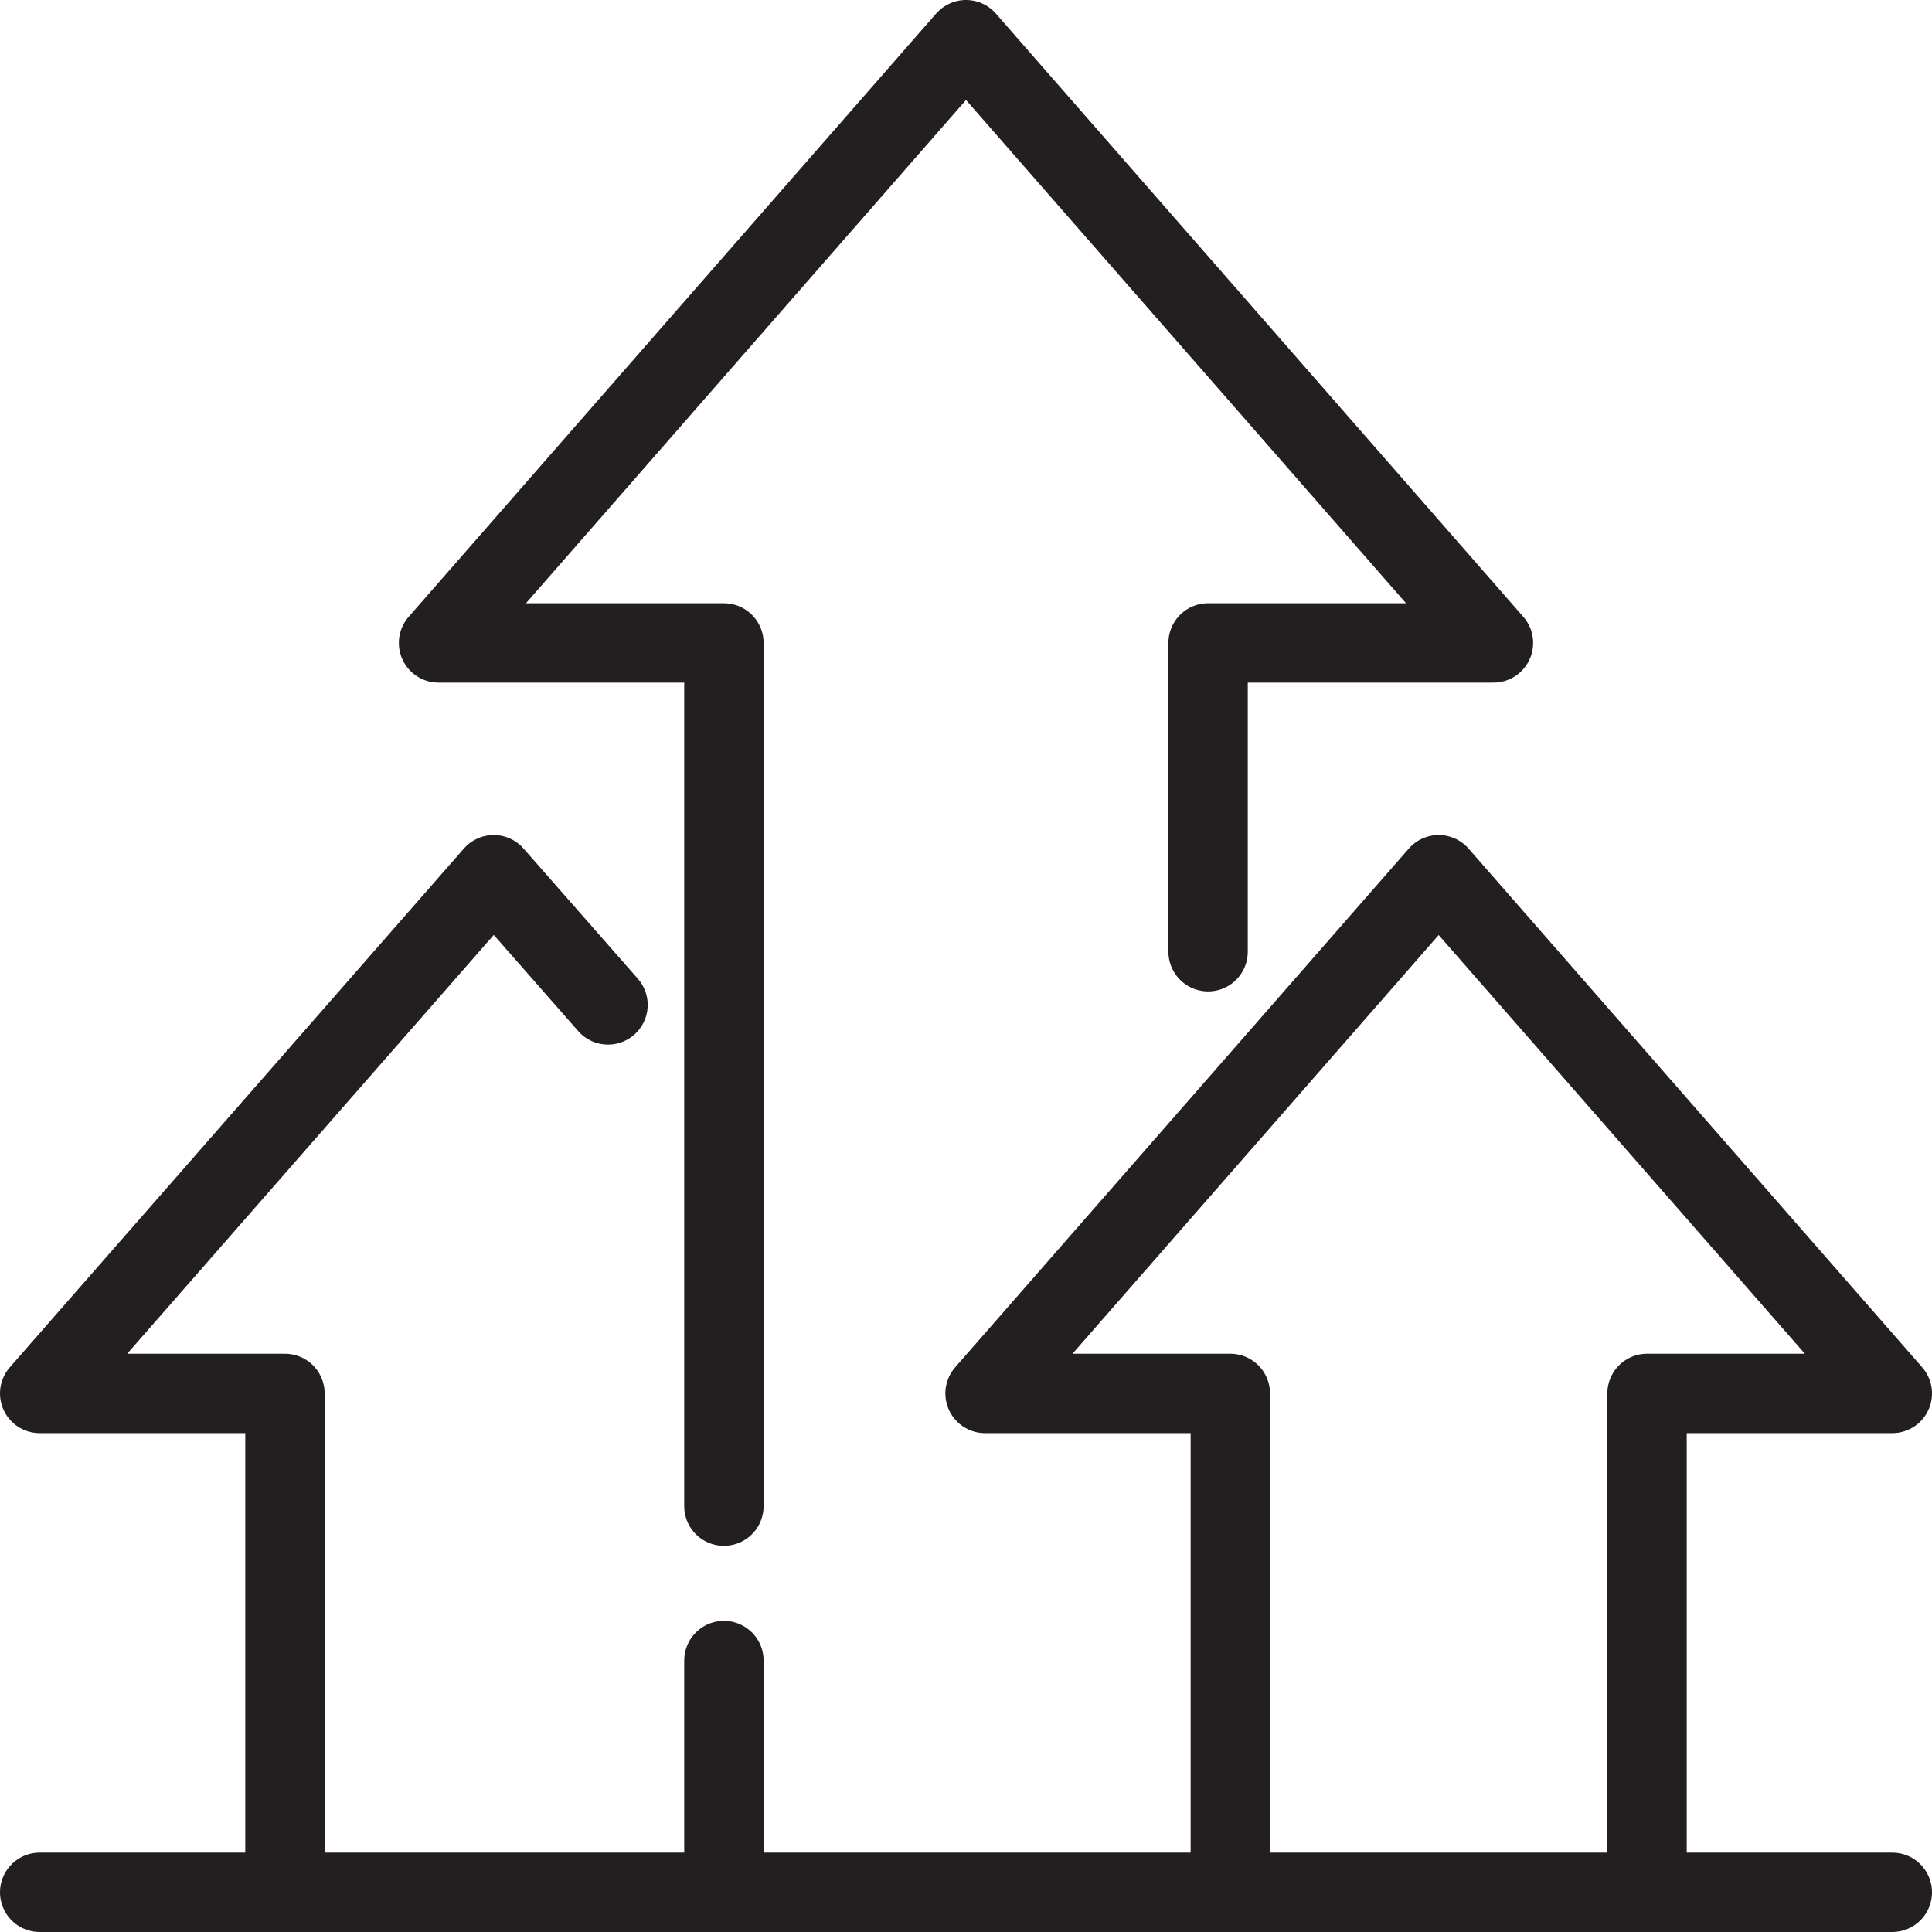
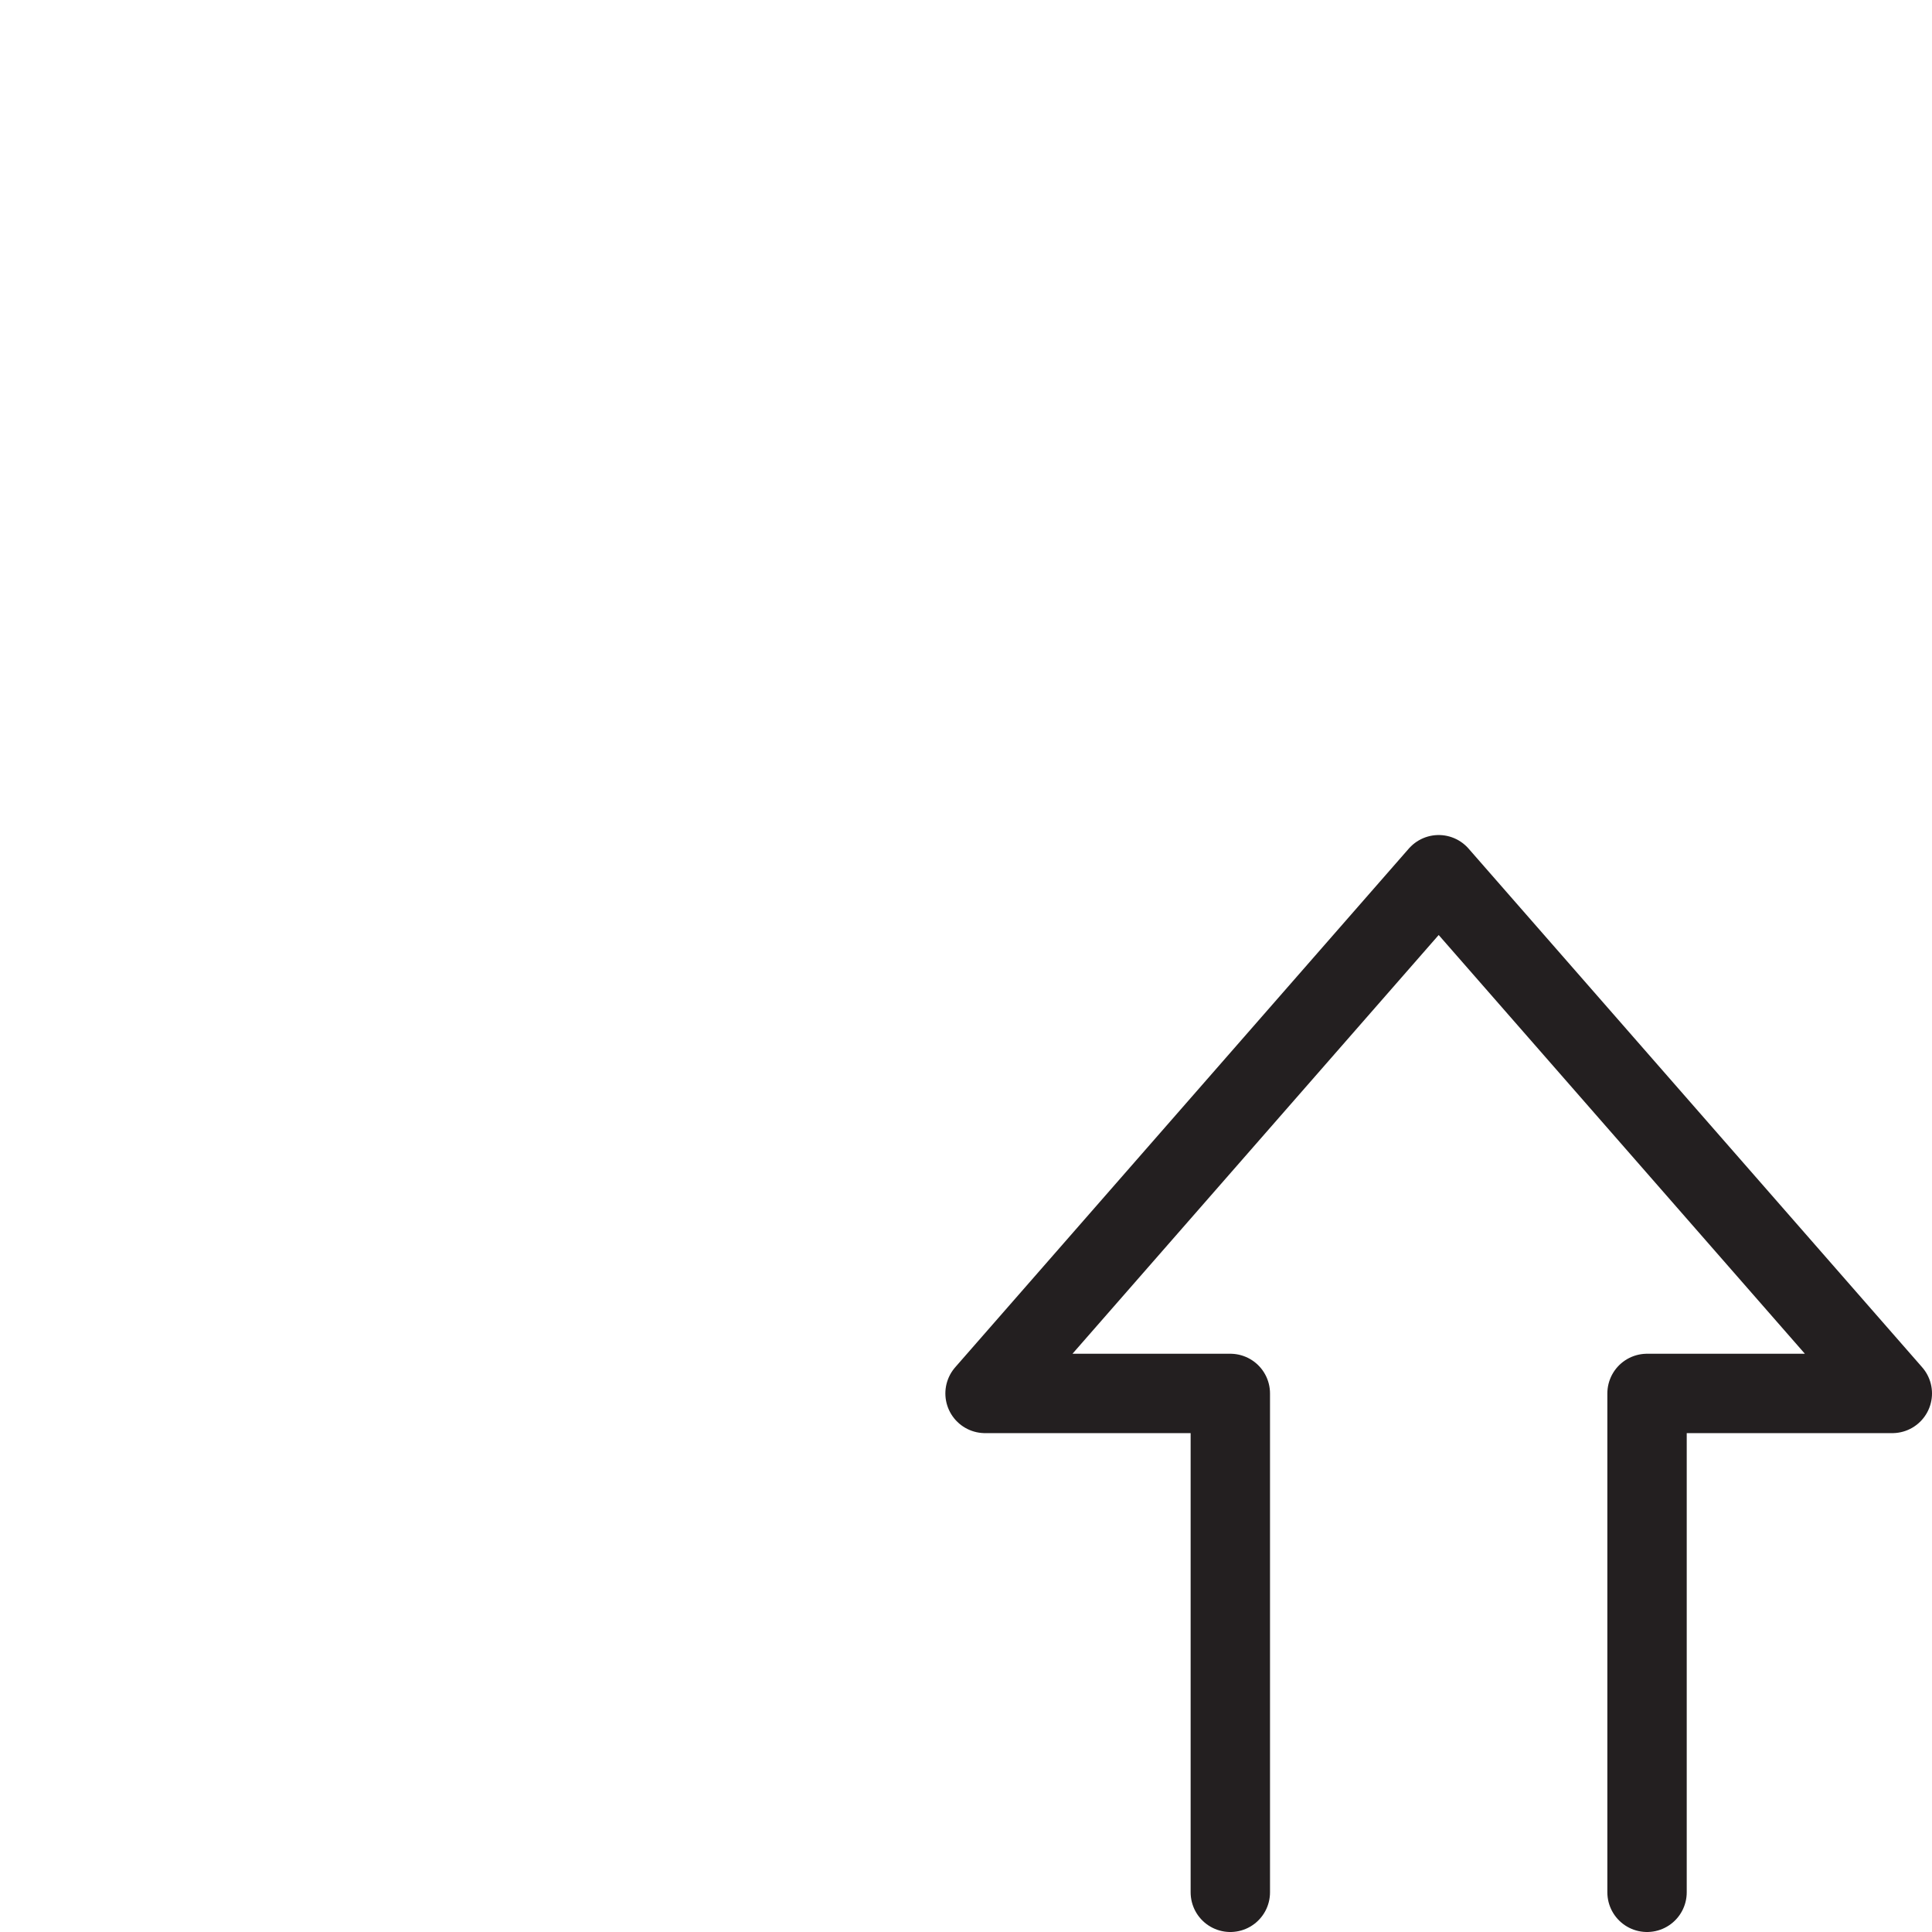
<svg xmlns="http://www.w3.org/2000/svg" id="Layer_1" data-name="Layer 1" viewBox="0 0 48.68 48.68">
  <defs>
    <style>
      .cls-1 {
        fill: none;
        stroke: #231f20;
        stroke-linecap: round;
        stroke-linejoin: round;
        stroke-width: 2px;
      }
    </style>
  </defs>
  <g>
-     <line class="cls-1" x1="18.24" y1="41.84" x2="18.24" y2="47.68" />
-     <polyline class="cls-1" points="30.44 23.98 30.44 16.2 37.63 16.2 24.34 1 11.05 16.2 18.24 16.2 18.24 37.95" />
    <polyline class="cls-1" points="41.5 47.68 41.5 35.11 47.68 35.11 36.25 22.04 24.82 35.11 31 35.11 31 47.68" />
-     <polyline class="cls-1" points="7.18 47.67 7.18 35.11 1 35.11 12.44 22.04 15.32 25.32" />
  </g>
-   <line class="cls-1" x1="1" y1="47.68" x2="47.68" y2="47.68" />
</svg>